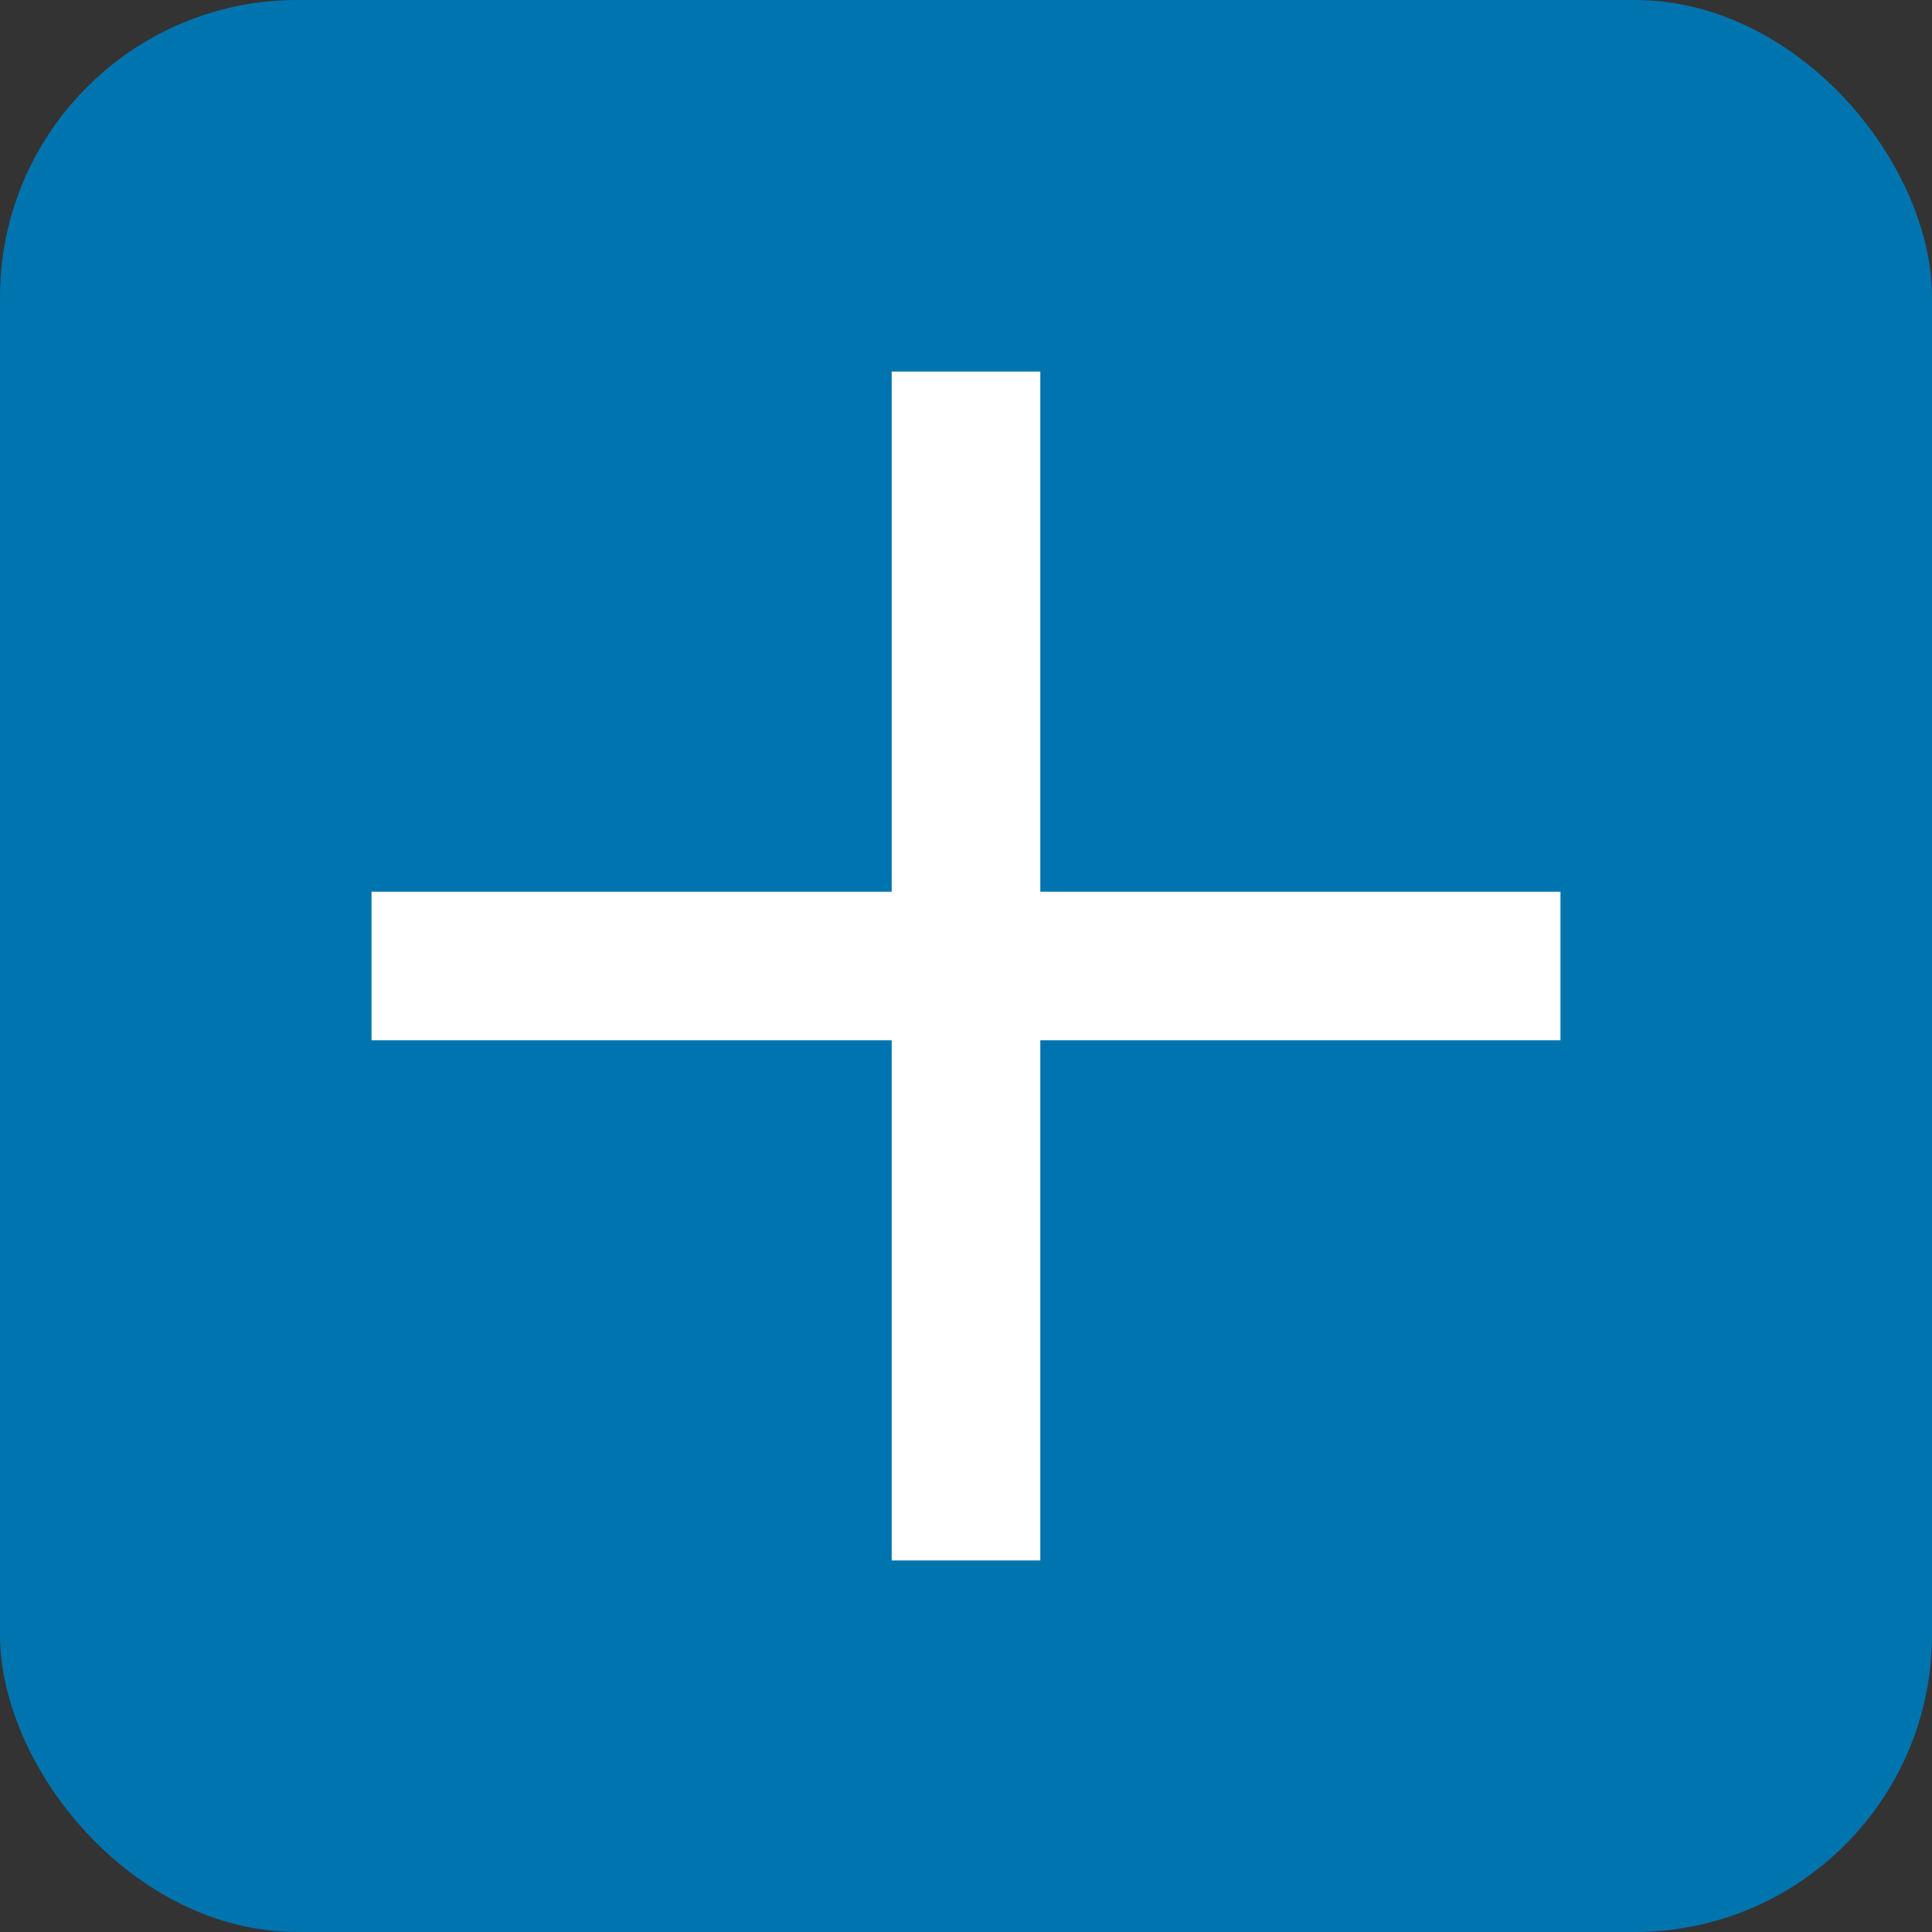
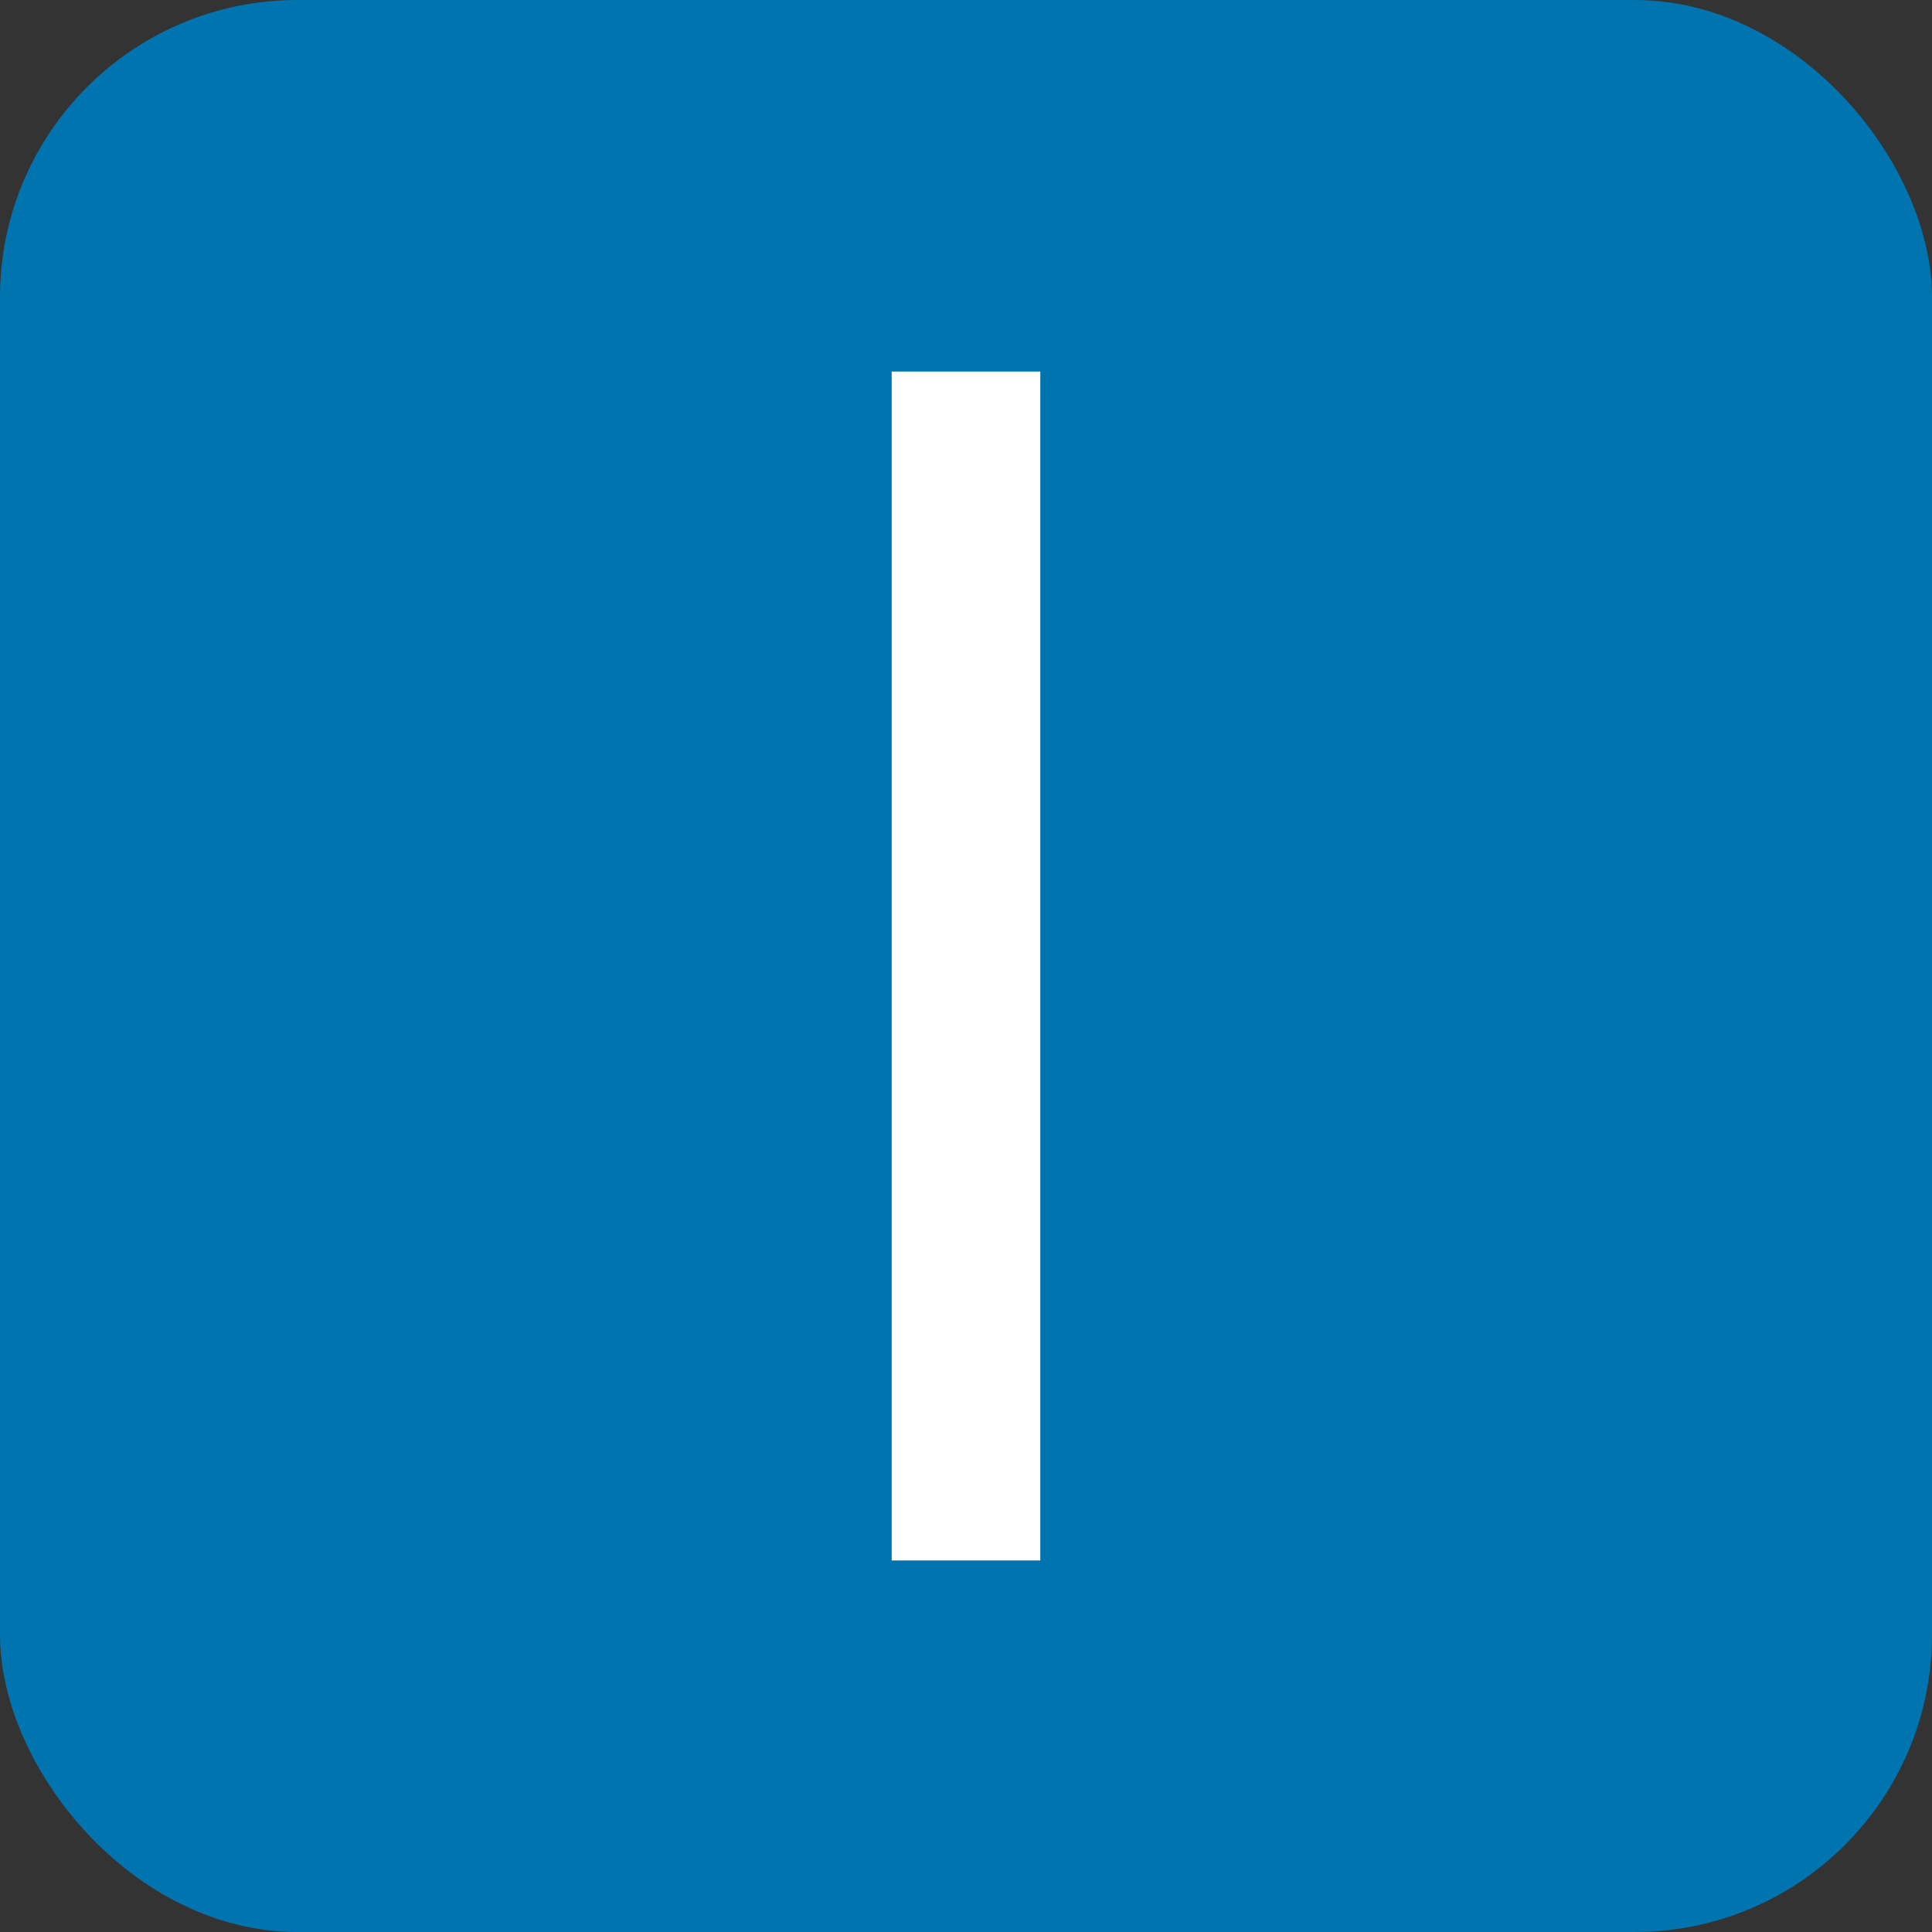
<svg xmlns="http://www.w3.org/2000/svg" width="26" height="26" viewBox="0 0 26 26">
  <rect x="0" y="0" width="26" height="26" fill="#333333" stroke="none" />
  <g transform="translate(-1533 -1388)">
    <rect width="26" height="26" rx="4" transform="translate(1533 1388)" fill="#0074ae" />
    <g transform="translate(-6 24)">
-       <rect width="16" height="2" transform="translate(1544 1376)" fill="#fff" />
      <rect width="2" height="16" transform="translate(1551 1369)" fill="#fff" />
    </g>
  </g>
</svg>